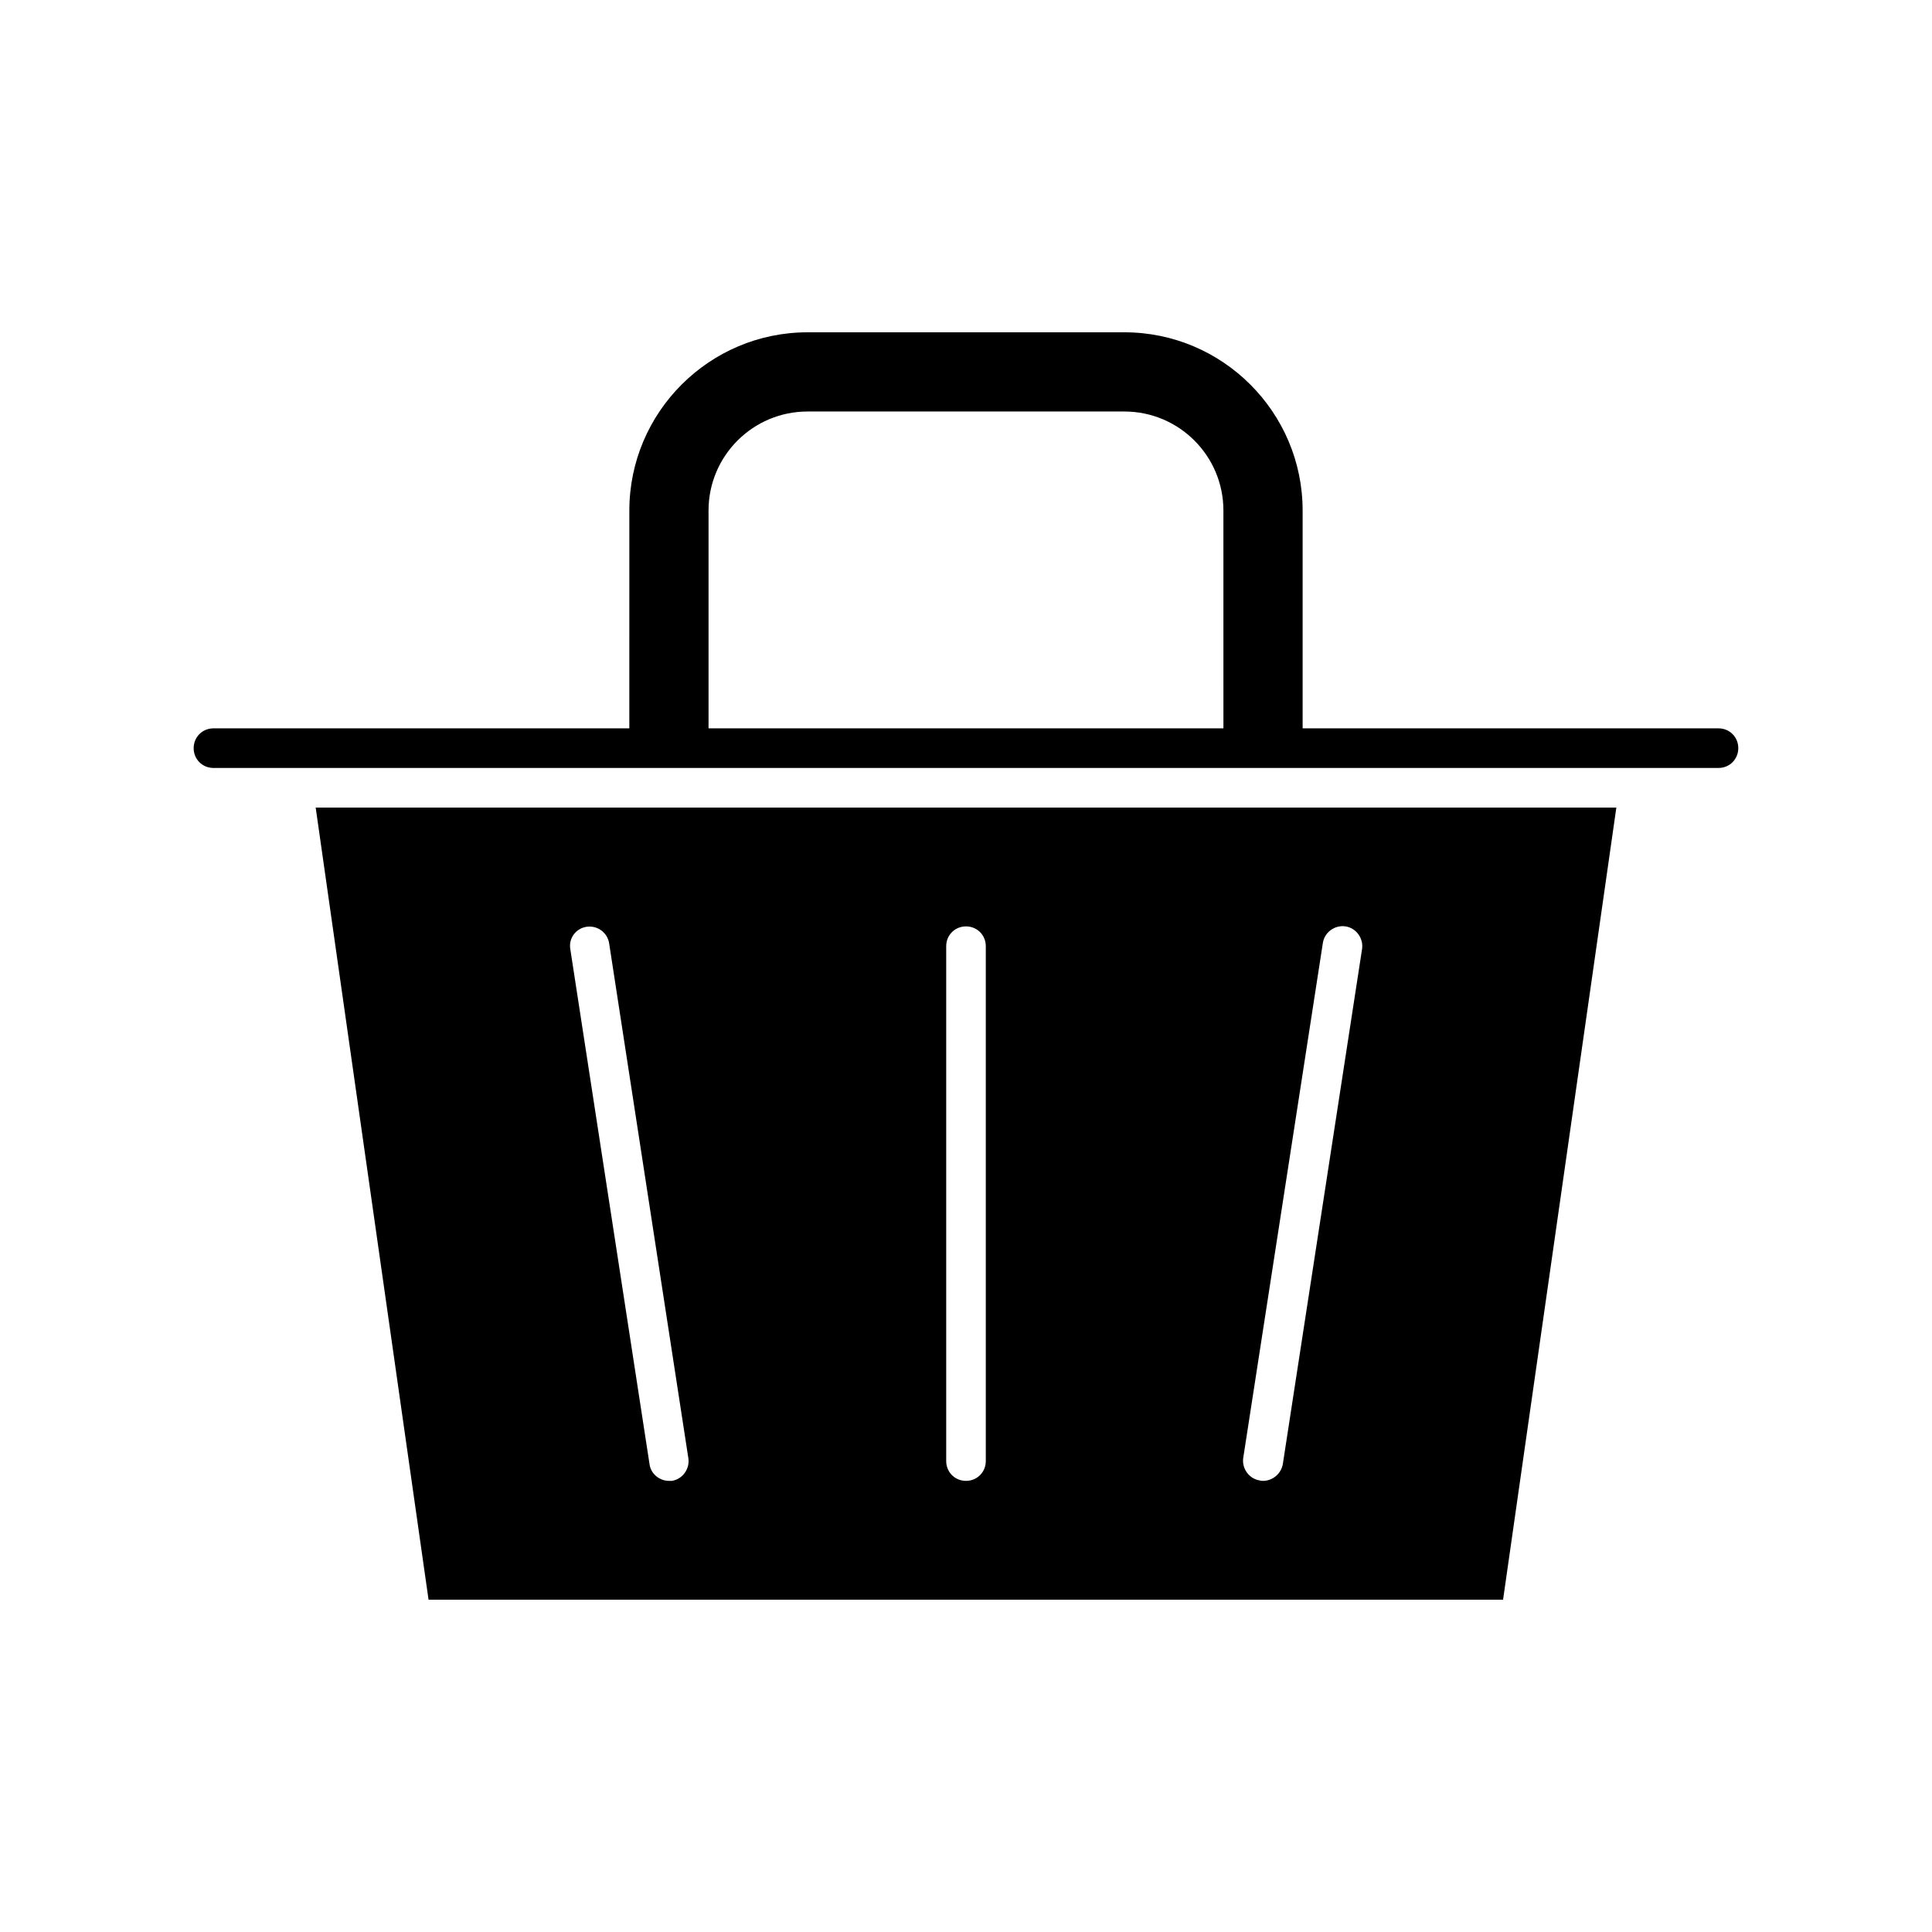
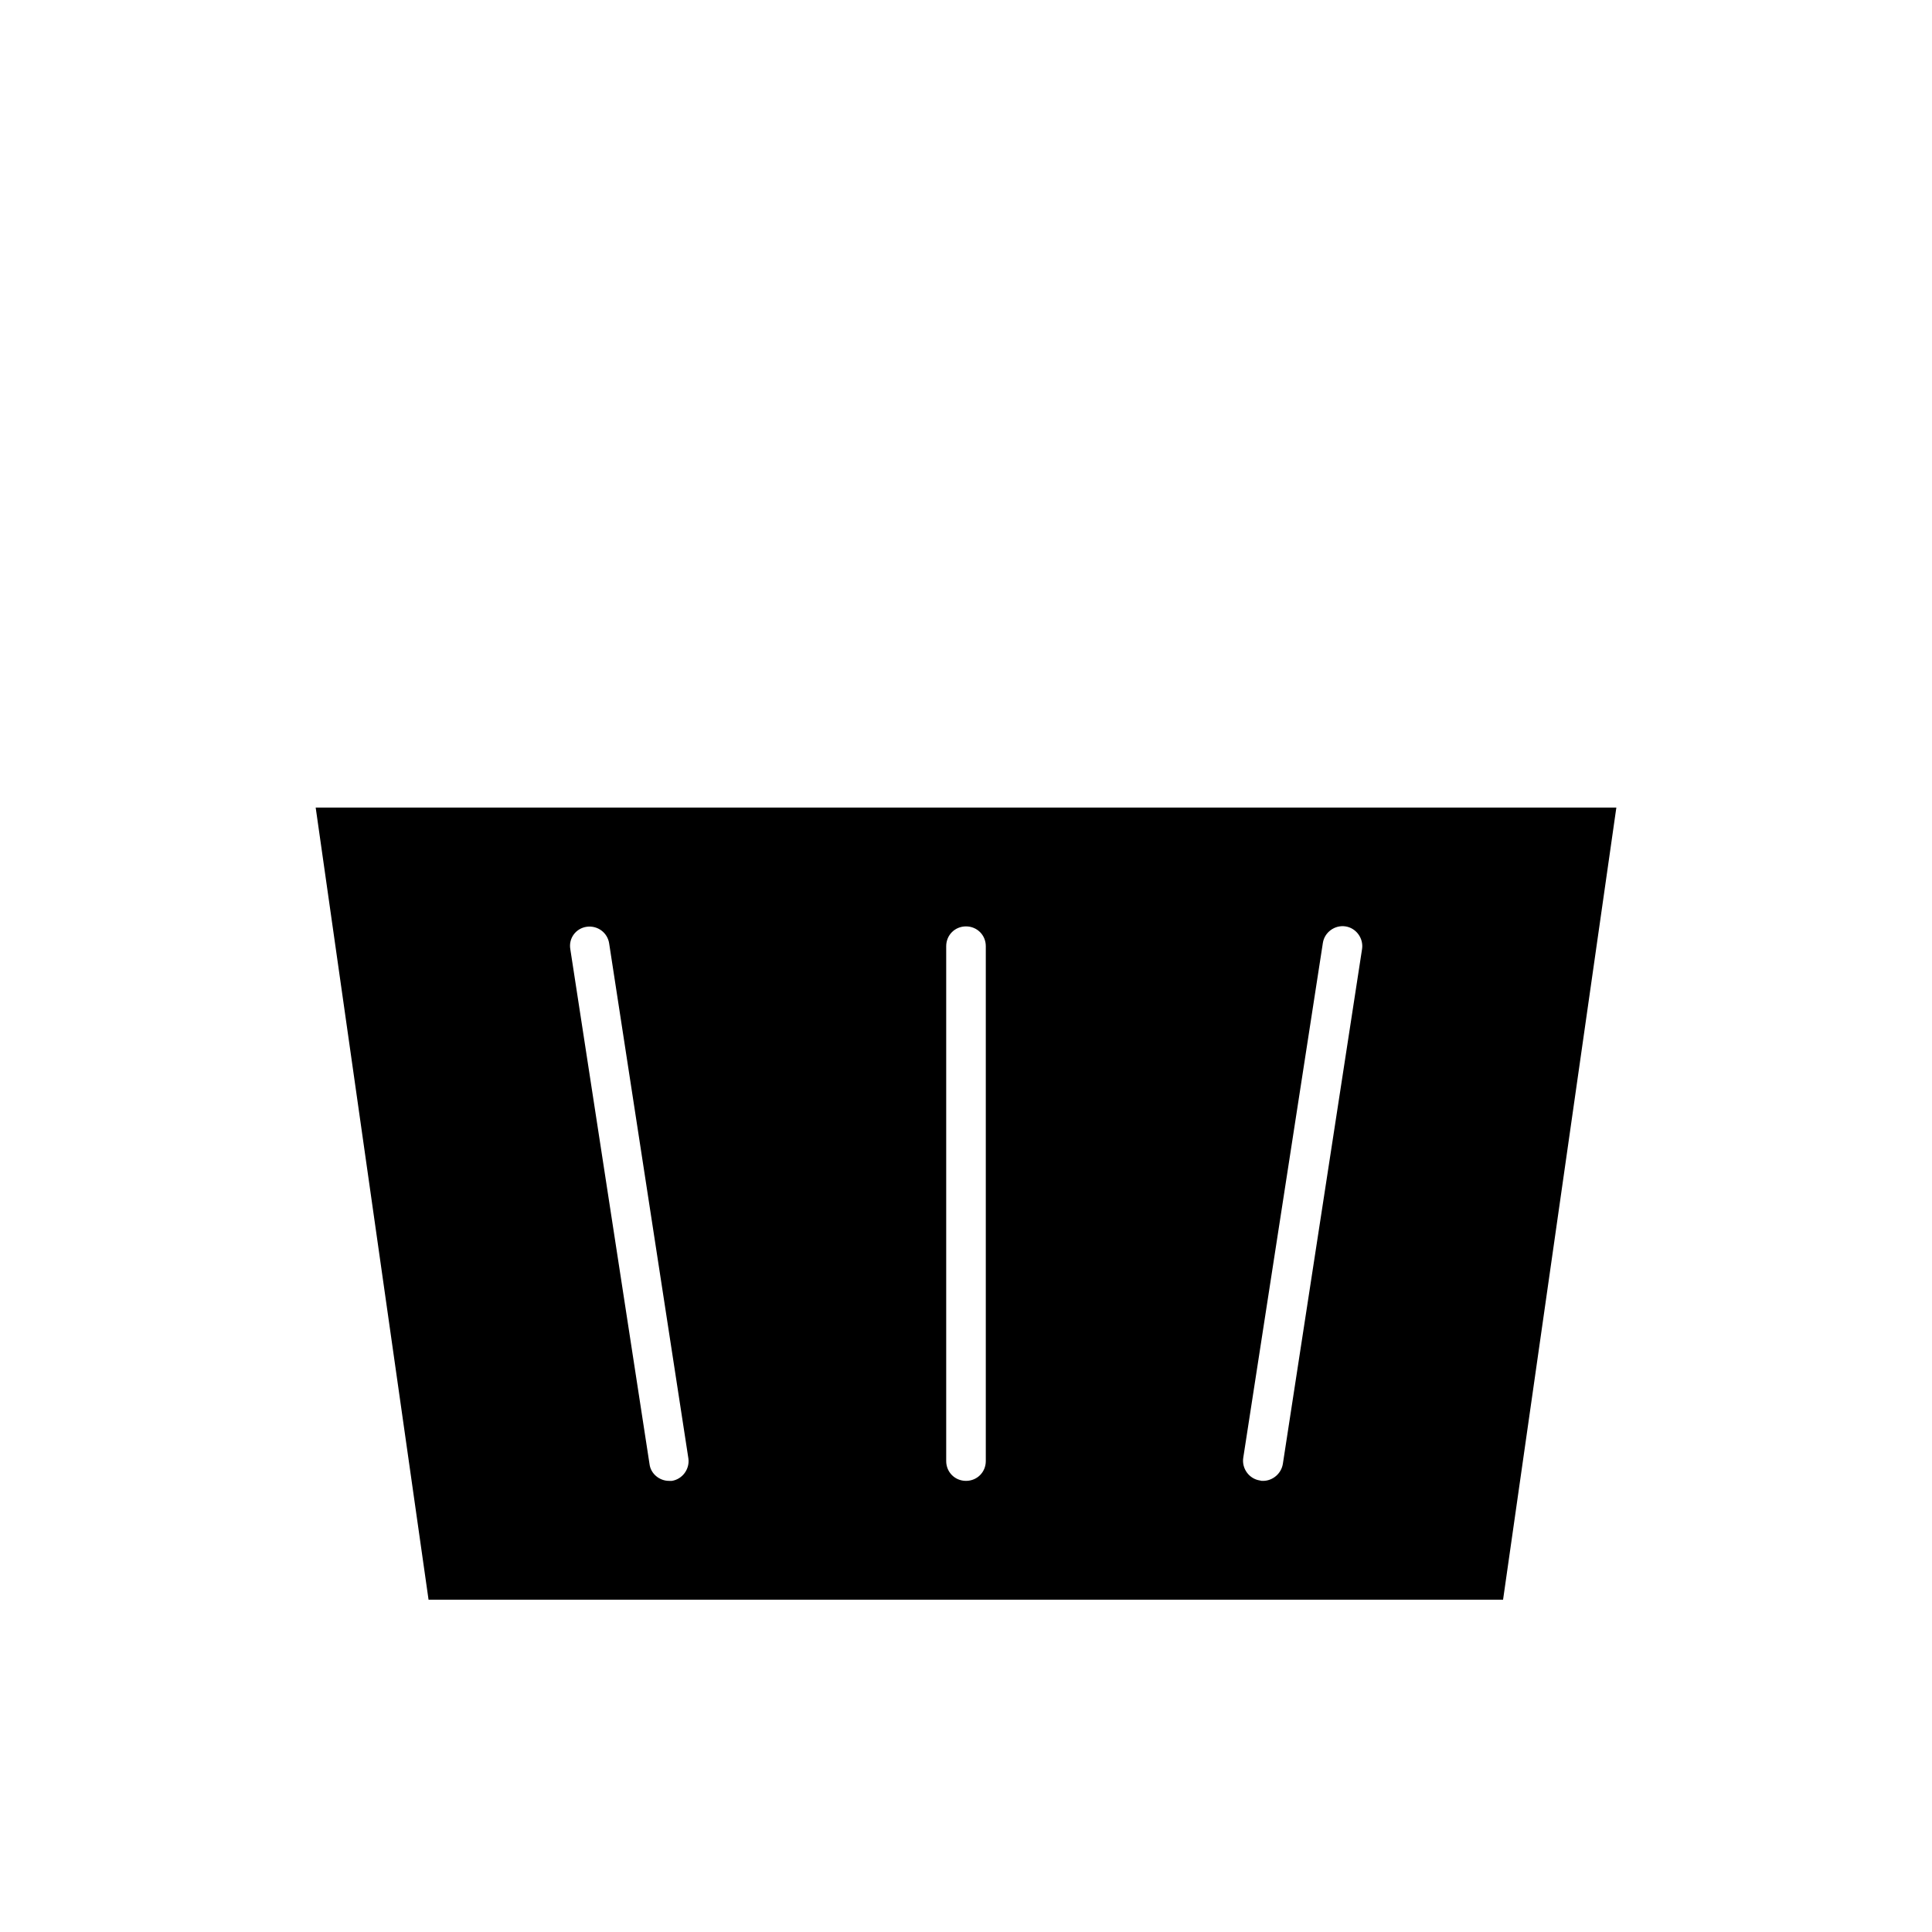
<svg xmlns="http://www.w3.org/2000/svg" fill="#000000" width="800px" height="800px" version="1.1" viewBox="144 144 512 512">
  <g>
-     <path d="m599.42 337.02h-110.21v-57.727c0-26.031-21.203-47.23-47.23-47.23h-83.969c-26.031 0-47.23 21.203-47.23 47.23l-0.004 57.727h-110.21c-2.938 0-5.246 2.309-5.246 5.246-0.004 2.941 2.309 5.25 5.246 5.25h398.85c2.938 0 5.246-2.309 5.246-5.246 0.004-2.941-2.305-5.25-5.246-5.25zm-131.2 0h-136.45v-57.727c0-14.484 11.754-26.238 26.238-26.238h83.969c14.484 0 26.238 11.754 26.238 26.238z" />
    <path d="m257.57 567.93h284.76l30.02-209.92-344.69 0.004zm237-174.02c0.418-2.832 3.148-4.828 5.984-4.41 2.832 0.418 4.828 3.148 4.41 5.984l-20.992 136.45c-0.422 2.625-2.731 4.512-5.25 4.512-0.316 0-0.523 0-0.84-0.105-2.832-0.418-4.828-3.148-4.41-5.984zm-99.816 0.84c0-2.938 2.309-5.246 5.246-5.246s5.246 2.309 5.246 5.246v136.45c0 2.938-2.309 5.246-5.246 5.246s-5.246-2.309-5.246-5.246zm-95.305-5.141c2.938-0.418 5.562 1.574 5.984 4.41l20.992 136.45c0.418 2.832-1.574 5.562-4.41 5.984-0.207-0.008-0.523-0.008-0.734-0.008-2.519 0-4.828-1.891-5.144-4.41l-20.992-136.45c-0.523-2.934 1.473-5.559 4.305-5.977z" />
  </g>
</svg>